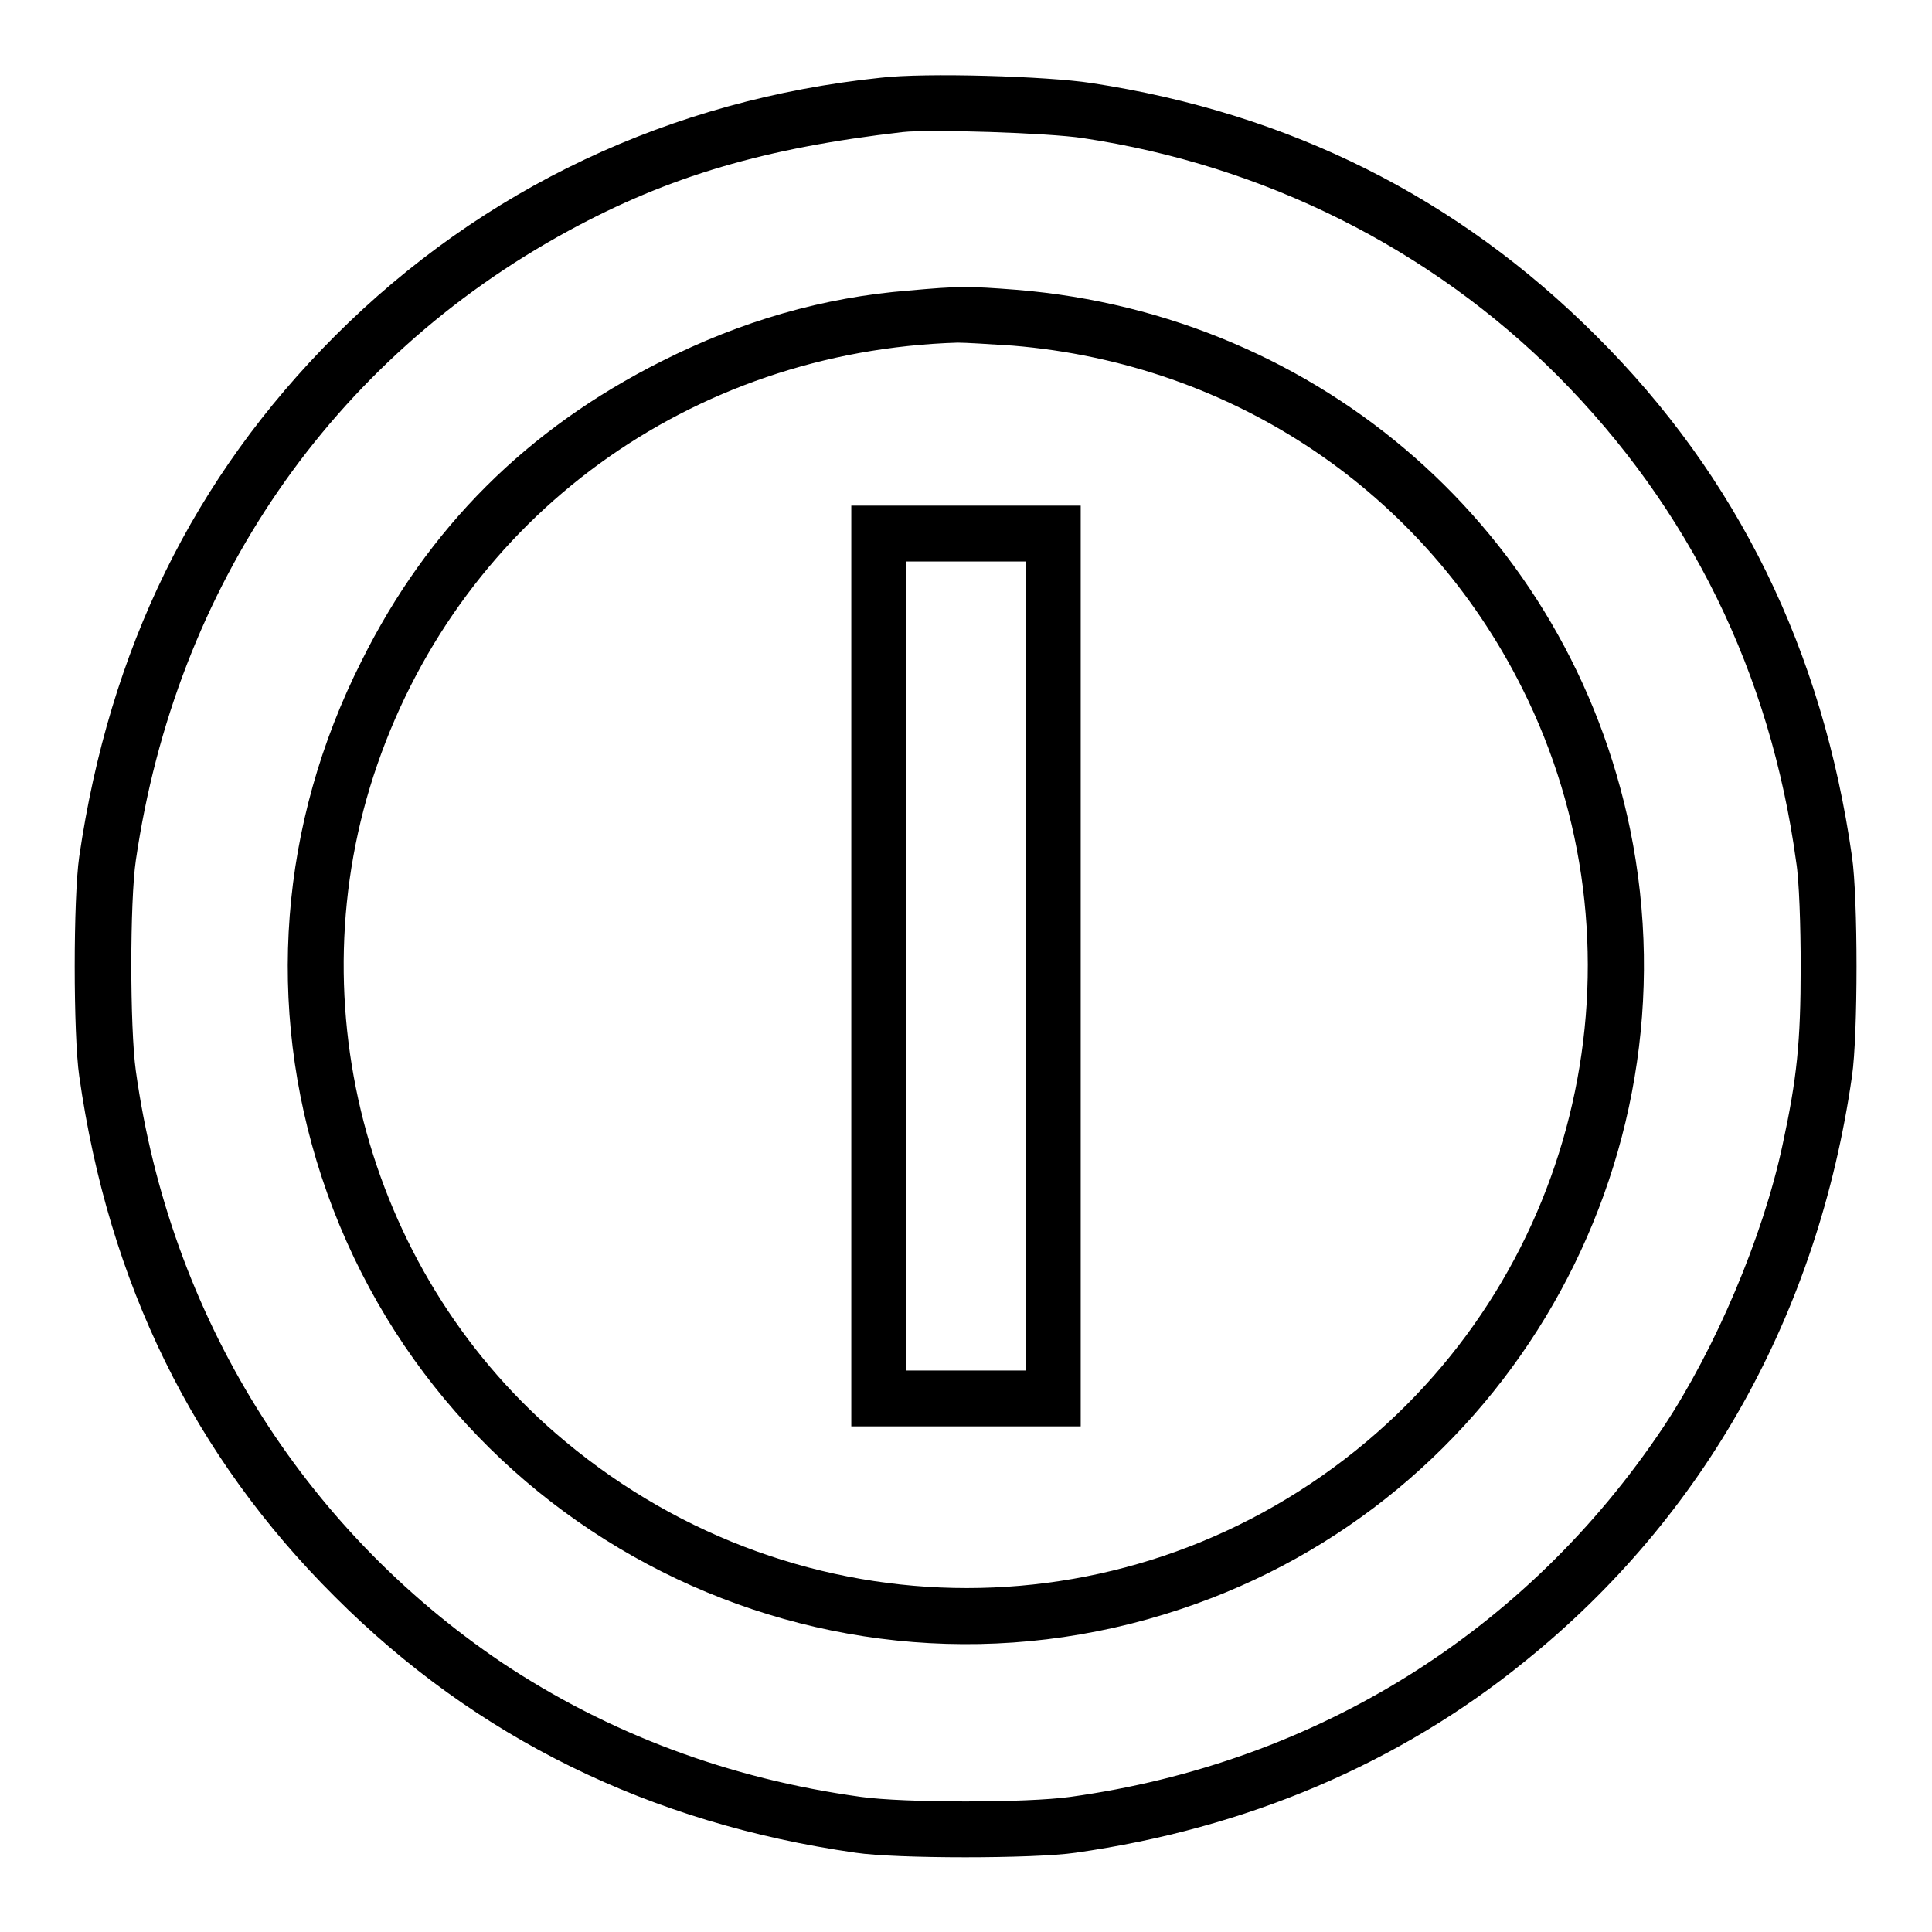
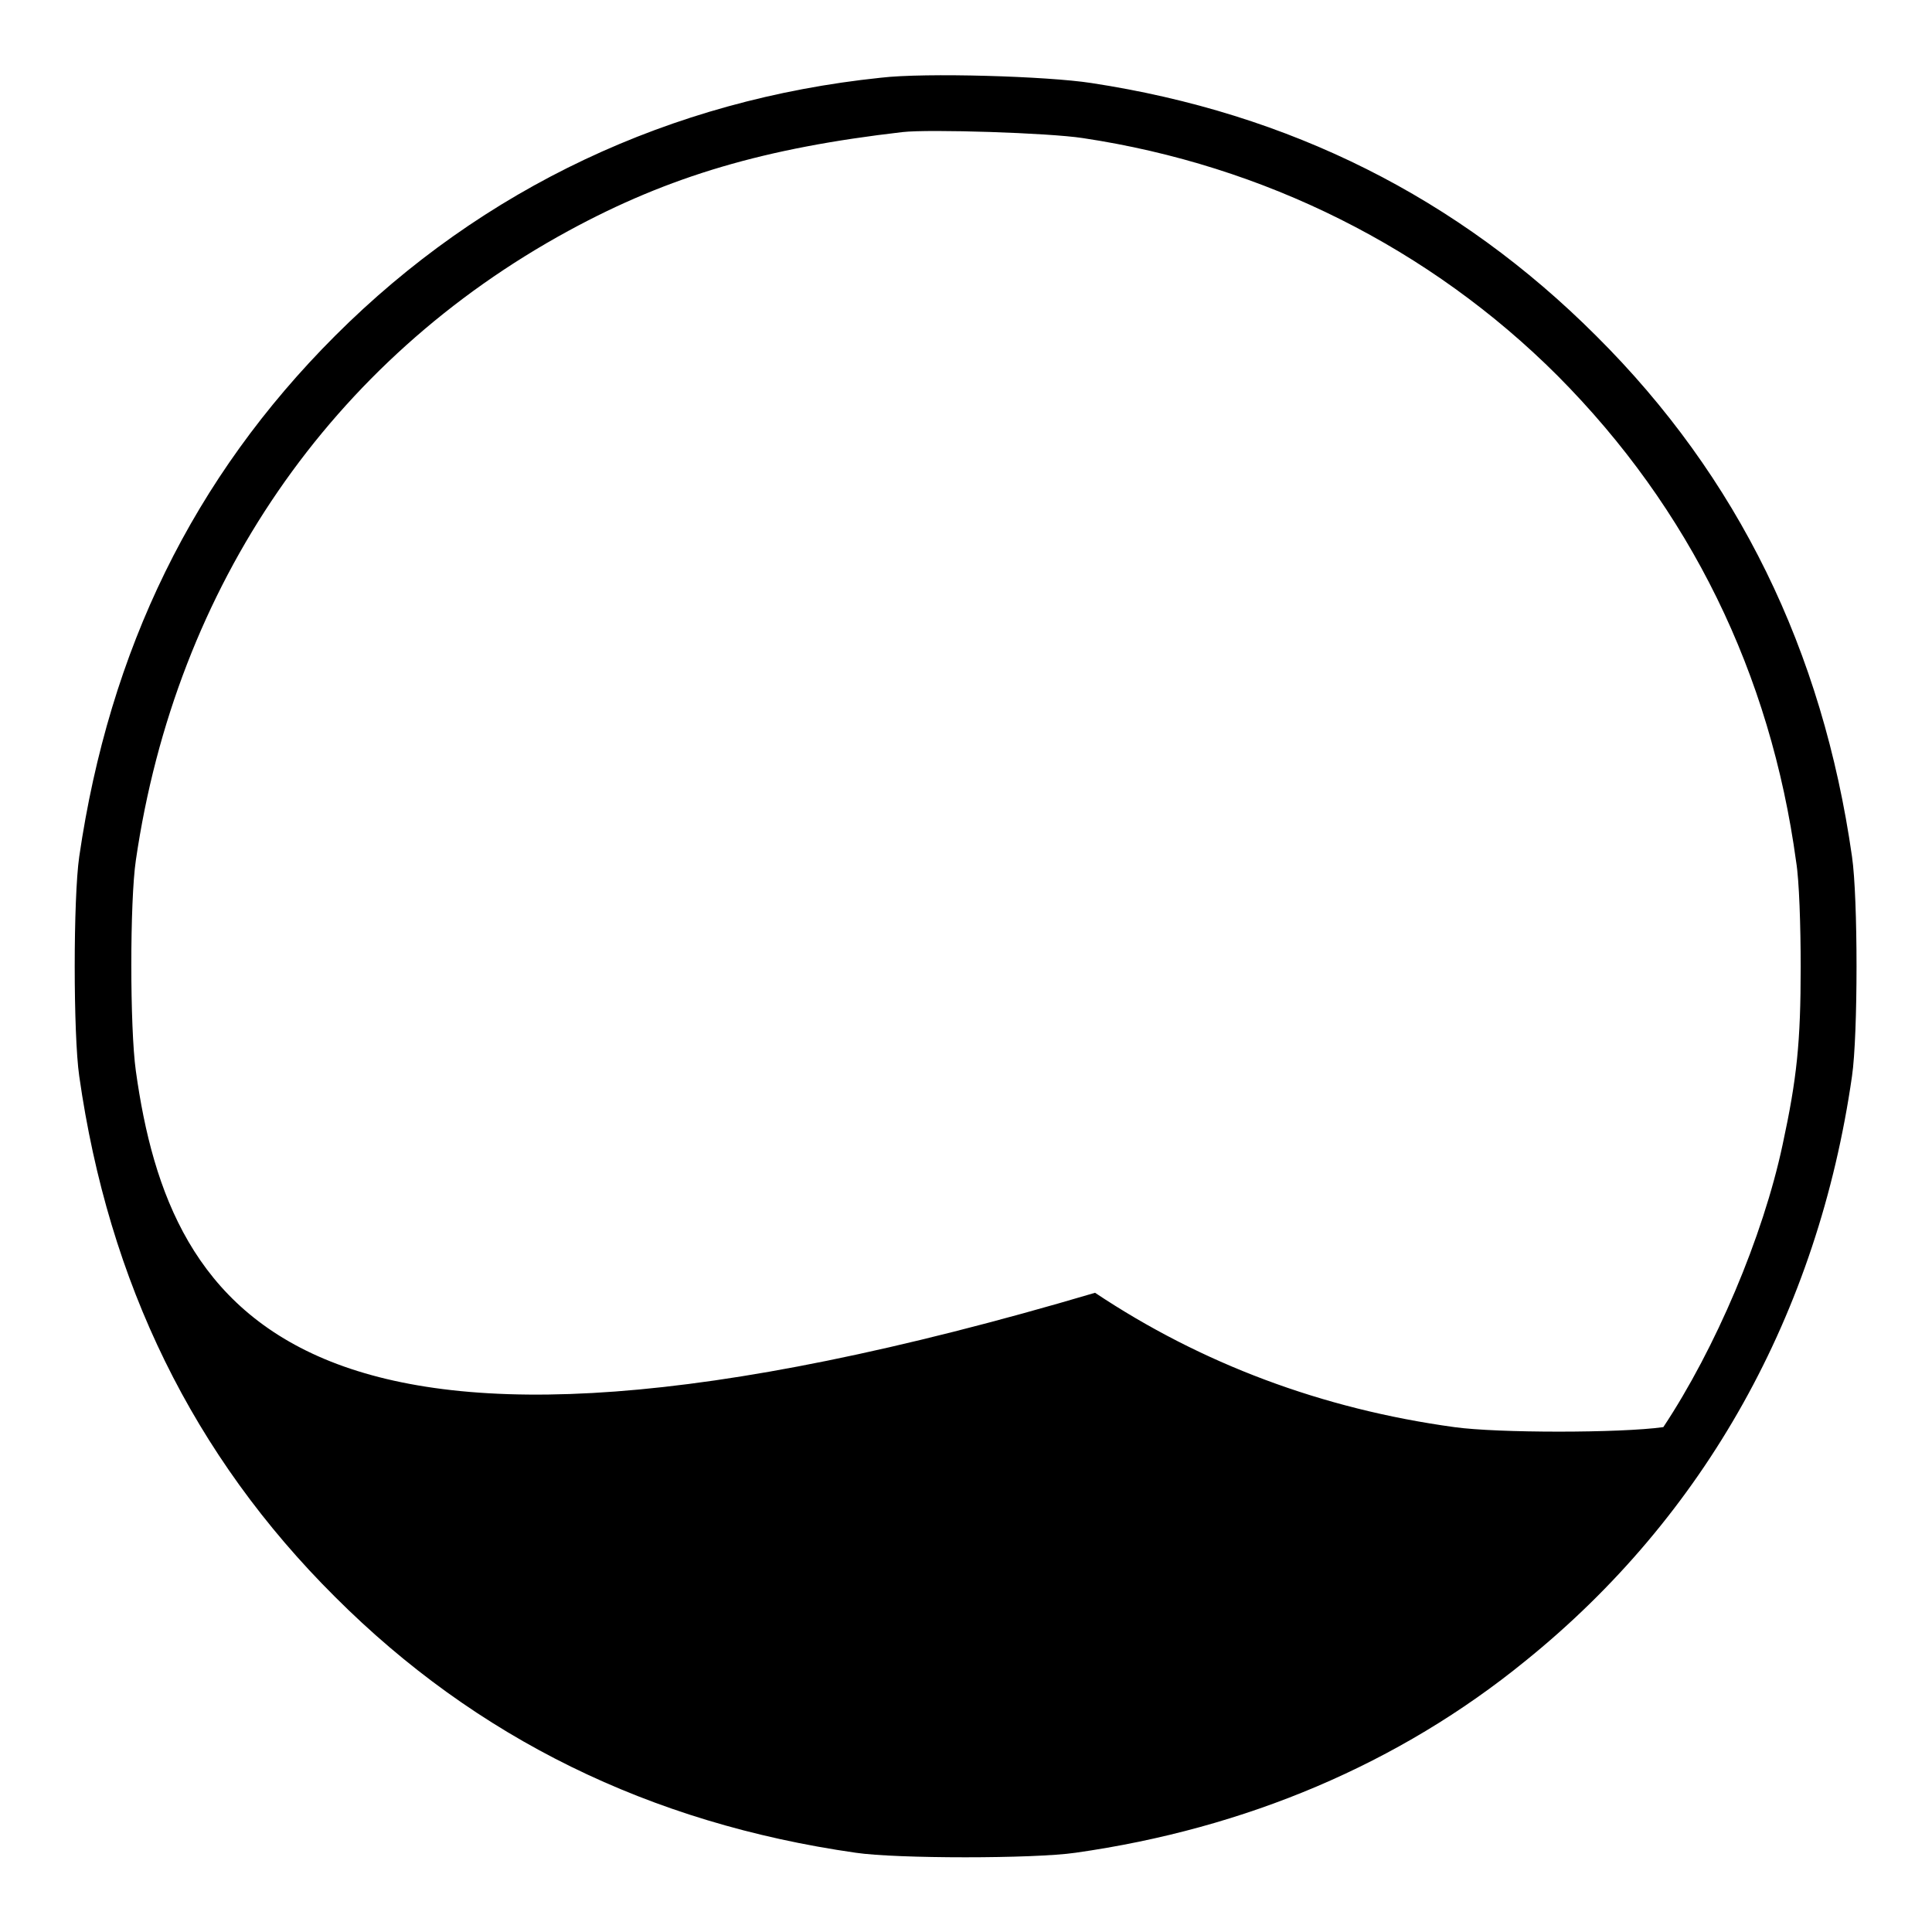
<svg xmlns="http://www.w3.org/2000/svg" version="1.1" x="0px" y="0px" viewBox="0 0 256 256" enable-background="new 0 0 256 256" xml:space="preserve">
  <g>
    <g>
      <g>
-         <path fill="#000000" d="M116.7,10.3C88.9,13.2,64,24.9,44.4,44.5c-18.8,18.8-29.9,41.6-33.9,69c-0.8,5.5-0.8,23.6,0,29.1c3.9,27.4,15.1,50.3,33.9,69c18.7,18.7,41.7,30,69,33.9c5.4,0.8,23.6,0.8,29.1,0c22.6-3.2,42.9-11.8,59.6-25.4c23.8-19.2,38.8-46.1,43.3-77.5c0.8-5.5,0.8-23.6,0-29.1c-3.9-27.3-15.1-50.3-33.9-69c-18.3-18.3-40.6-29.5-66.9-33.5C138.8,10.1,122.6,9.6,116.7,10.3z M143.5,18.3c24,3.6,46,14.6,62.9,31.5c17.5,17.6,28.2,39.4,31.6,64.4c0.4,2.4,0.6,8.5,0.6,13.9c0,10-0.5,14.8-2.4,23.6c-2.6,12.2-8.9,27-15.8,37.4c-18.1,27.1-46,44.5-78.6,49c-5.7,0.8-22,0.8-27.7,0c-17.5-2.4-33.5-8.4-47.6-17.8C40,202.4,22.5,174.3,18,141.9c-0.8-5.7-0.8-22.5,0-27.9c5.3-36.4,25.9-66.3,57.3-83.4c13.4-7.3,26.1-11,44.3-13.1C123.1,17.1,139,17.6,143.5,18.3z" />
-         <path fill="#000000" d="M120.4,38.5c-11.3,0.9-22.1,4-32.8,9.4c-17.7,8.9-30.9,22-39.7,39.7c-10.9,21.6-12.7,45.7-5.3,68.3c15.6,47.4,66.7,73.1,113.9,57.3c43-14.3,68.6-58.9,59.5-103.3c-8.1-39.4-40.9-68.2-81.3-71.5C128.2,37.9,127.1,37.9,120.4,38.5z M134.2,45.8c29.2,2.4,54.5,19.4,67.5,45.4c17,33.9,8.5,75.3-20.6,99.8c-30.8,25.9-75.1,25.9-106.2,0C49,169.5,38.9,133.3,50,101.3c11.4-32.9,41.5-54.8,76.9-55.9C127.9,45.4,131.2,45.6,134.2,45.8z" />
-         <path fill="#000000" d="M112.8,128v61H128h15.2v-61v-61H128h-15.2V128z M135.9,128v53.6H128h-7.9V128V74.4h7.9h7.9V128z" />
+         <path fill="#000000" d="M116.7,10.3C88.9,13.2,64,24.9,44.4,44.5c-18.8,18.8-29.9,41.6-33.9,69c-0.8,5.5-0.8,23.6,0,29.1c3.9,27.4,15.1,50.3,33.9,69c18.7,18.7,41.7,30,69,33.9c5.4,0.8,23.6,0.8,29.1,0c22.6-3.2,42.9-11.8,59.6-25.4c23.8-19.2,38.8-46.1,43.3-77.5c0.8-5.5,0.8-23.6,0-29.1c-3.9-27.3-15.1-50.3-33.9-69c-18.3-18.3-40.6-29.5-66.9-33.5C138.8,10.1,122.6,9.6,116.7,10.3z M143.5,18.3c24,3.6,46,14.6,62.9,31.5c17.5,17.6,28.2,39.4,31.6,64.4c0.4,2.4,0.6,8.5,0.6,13.9c0,10-0.5,14.8-2.4,23.6c-2.6,12.2-8.9,27-15.8,37.4c-5.7,0.8-22,0.8-27.7,0c-17.5-2.4-33.5-8.4-47.6-17.8C40,202.4,22.5,174.3,18,141.9c-0.8-5.7-0.8-22.5,0-27.9c5.3-36.4,25.9-66.3,57.3-83.4c13.4-7.3,26.1-11,44.3-13.1C123.1,17.1,139,17.6,143.5,18.3z" />
      </g>
    </g>
  </g>
</svg>